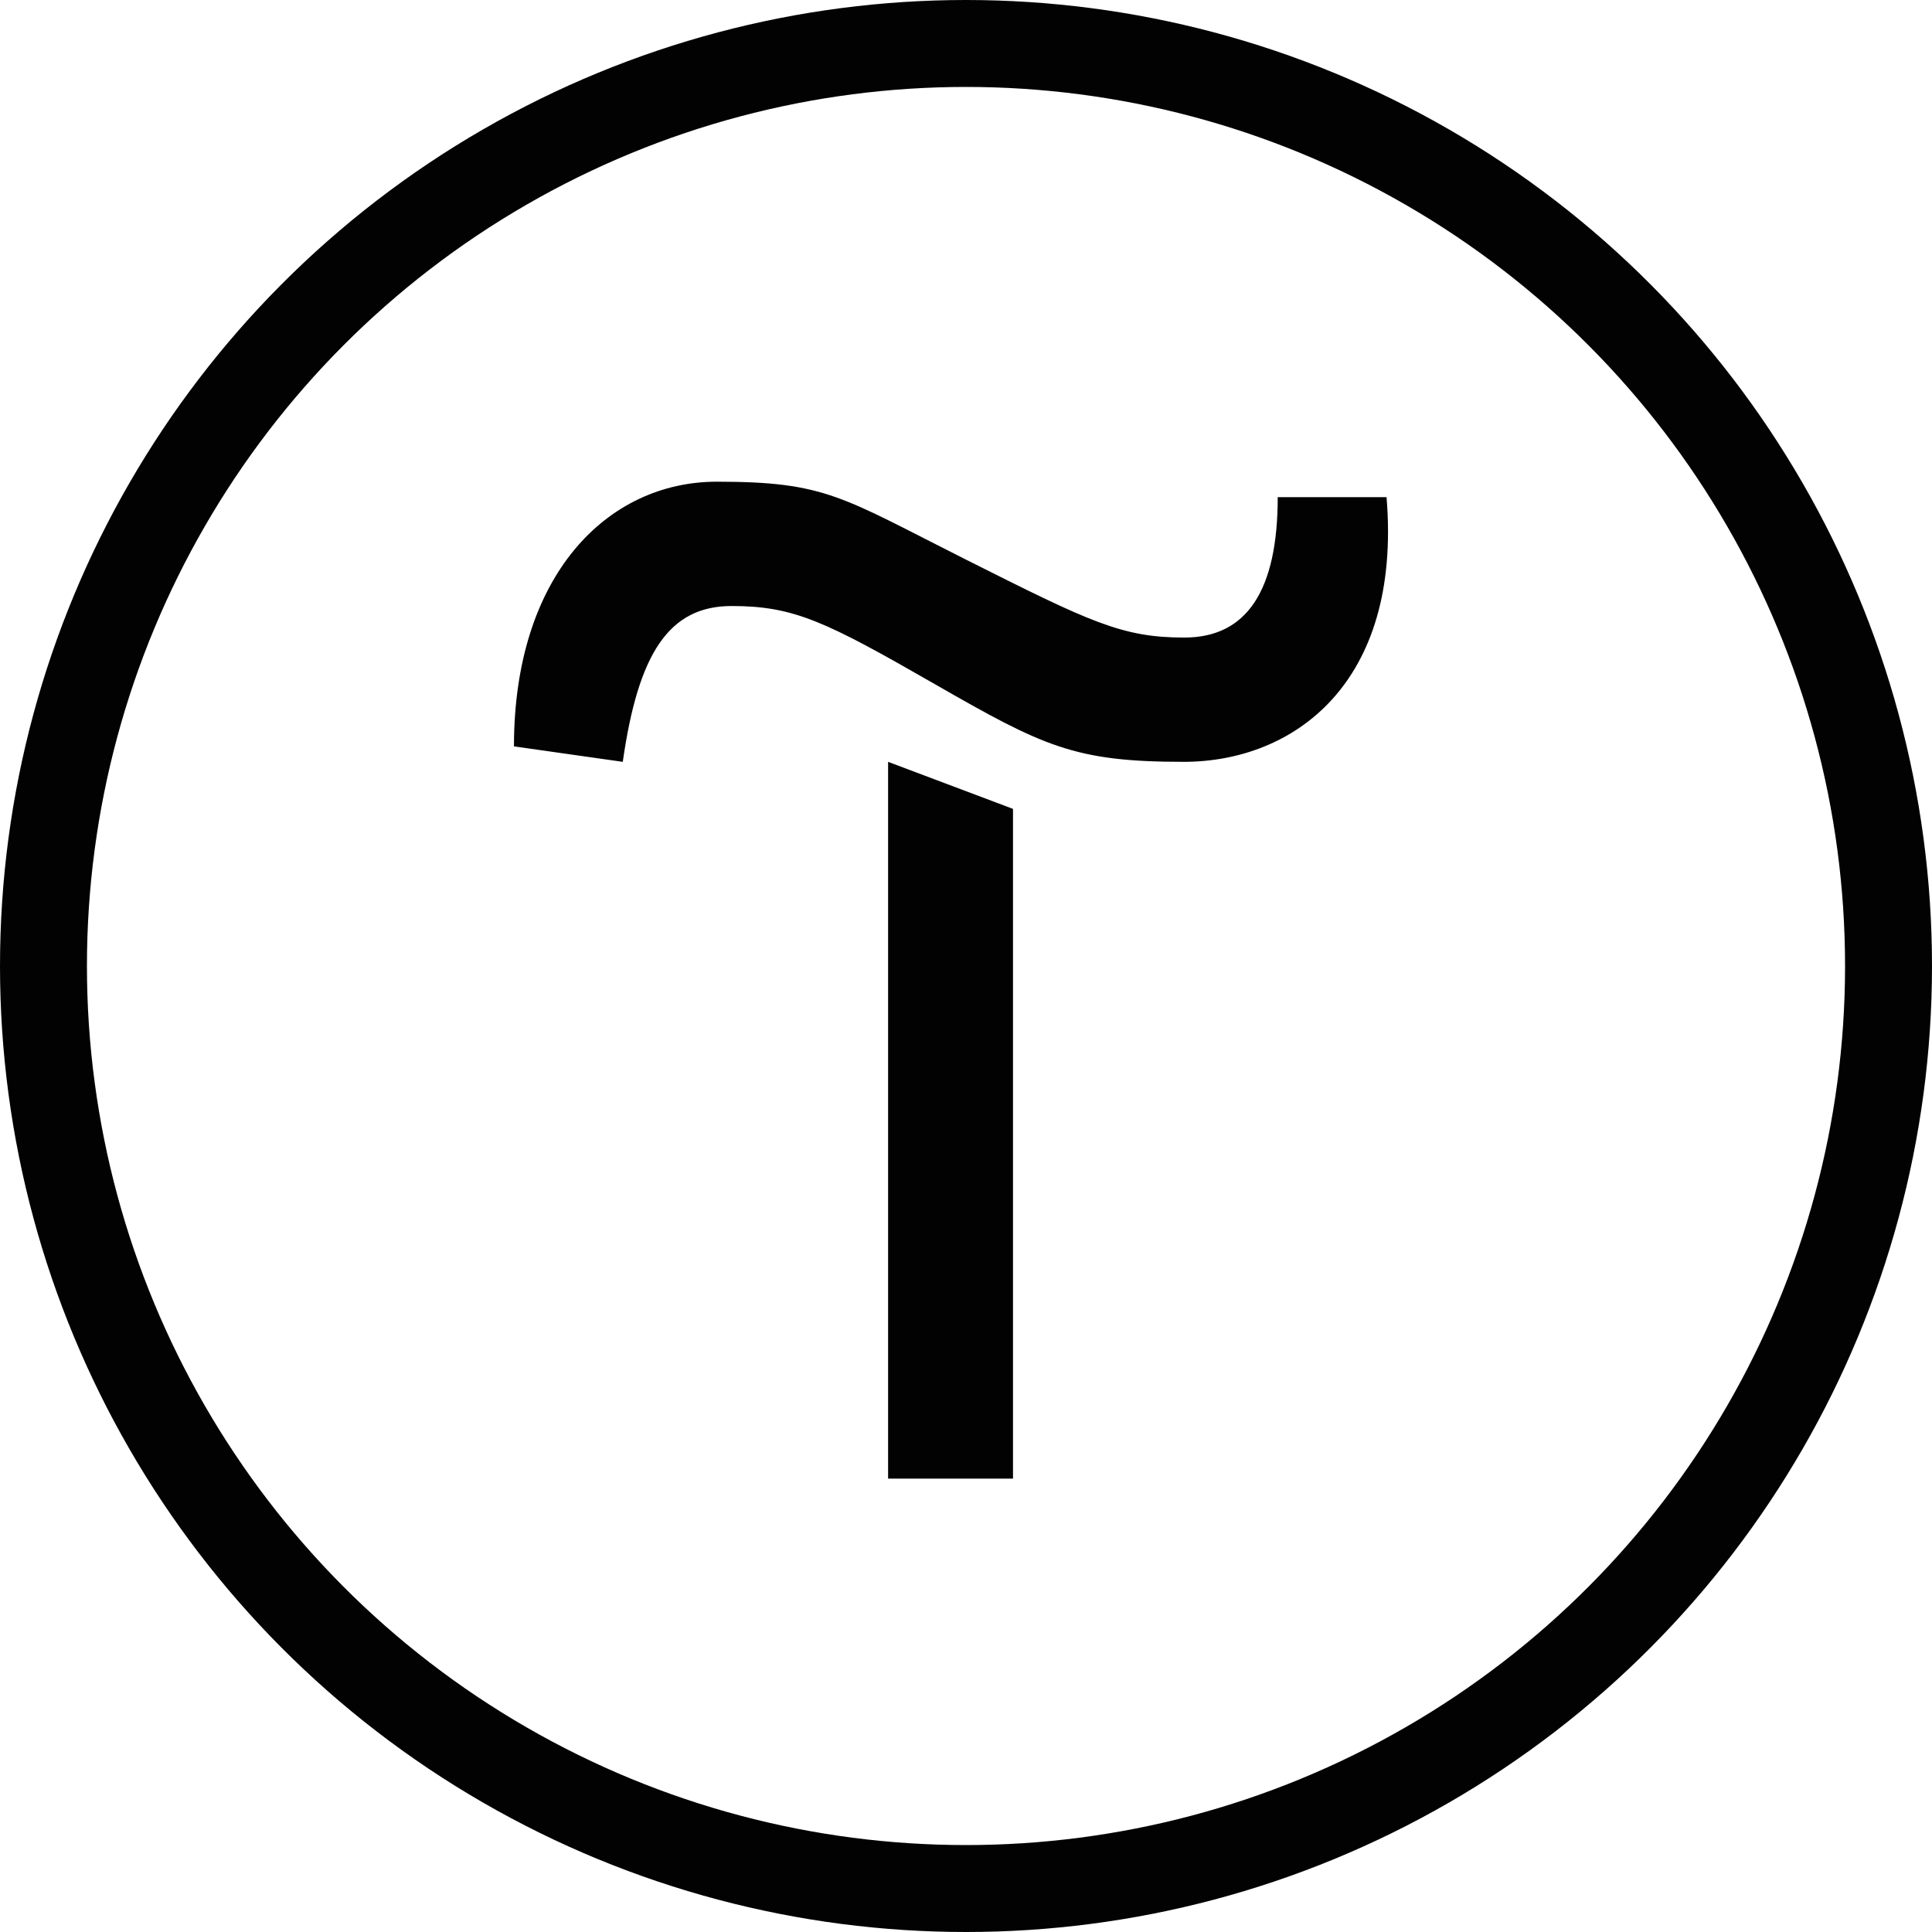
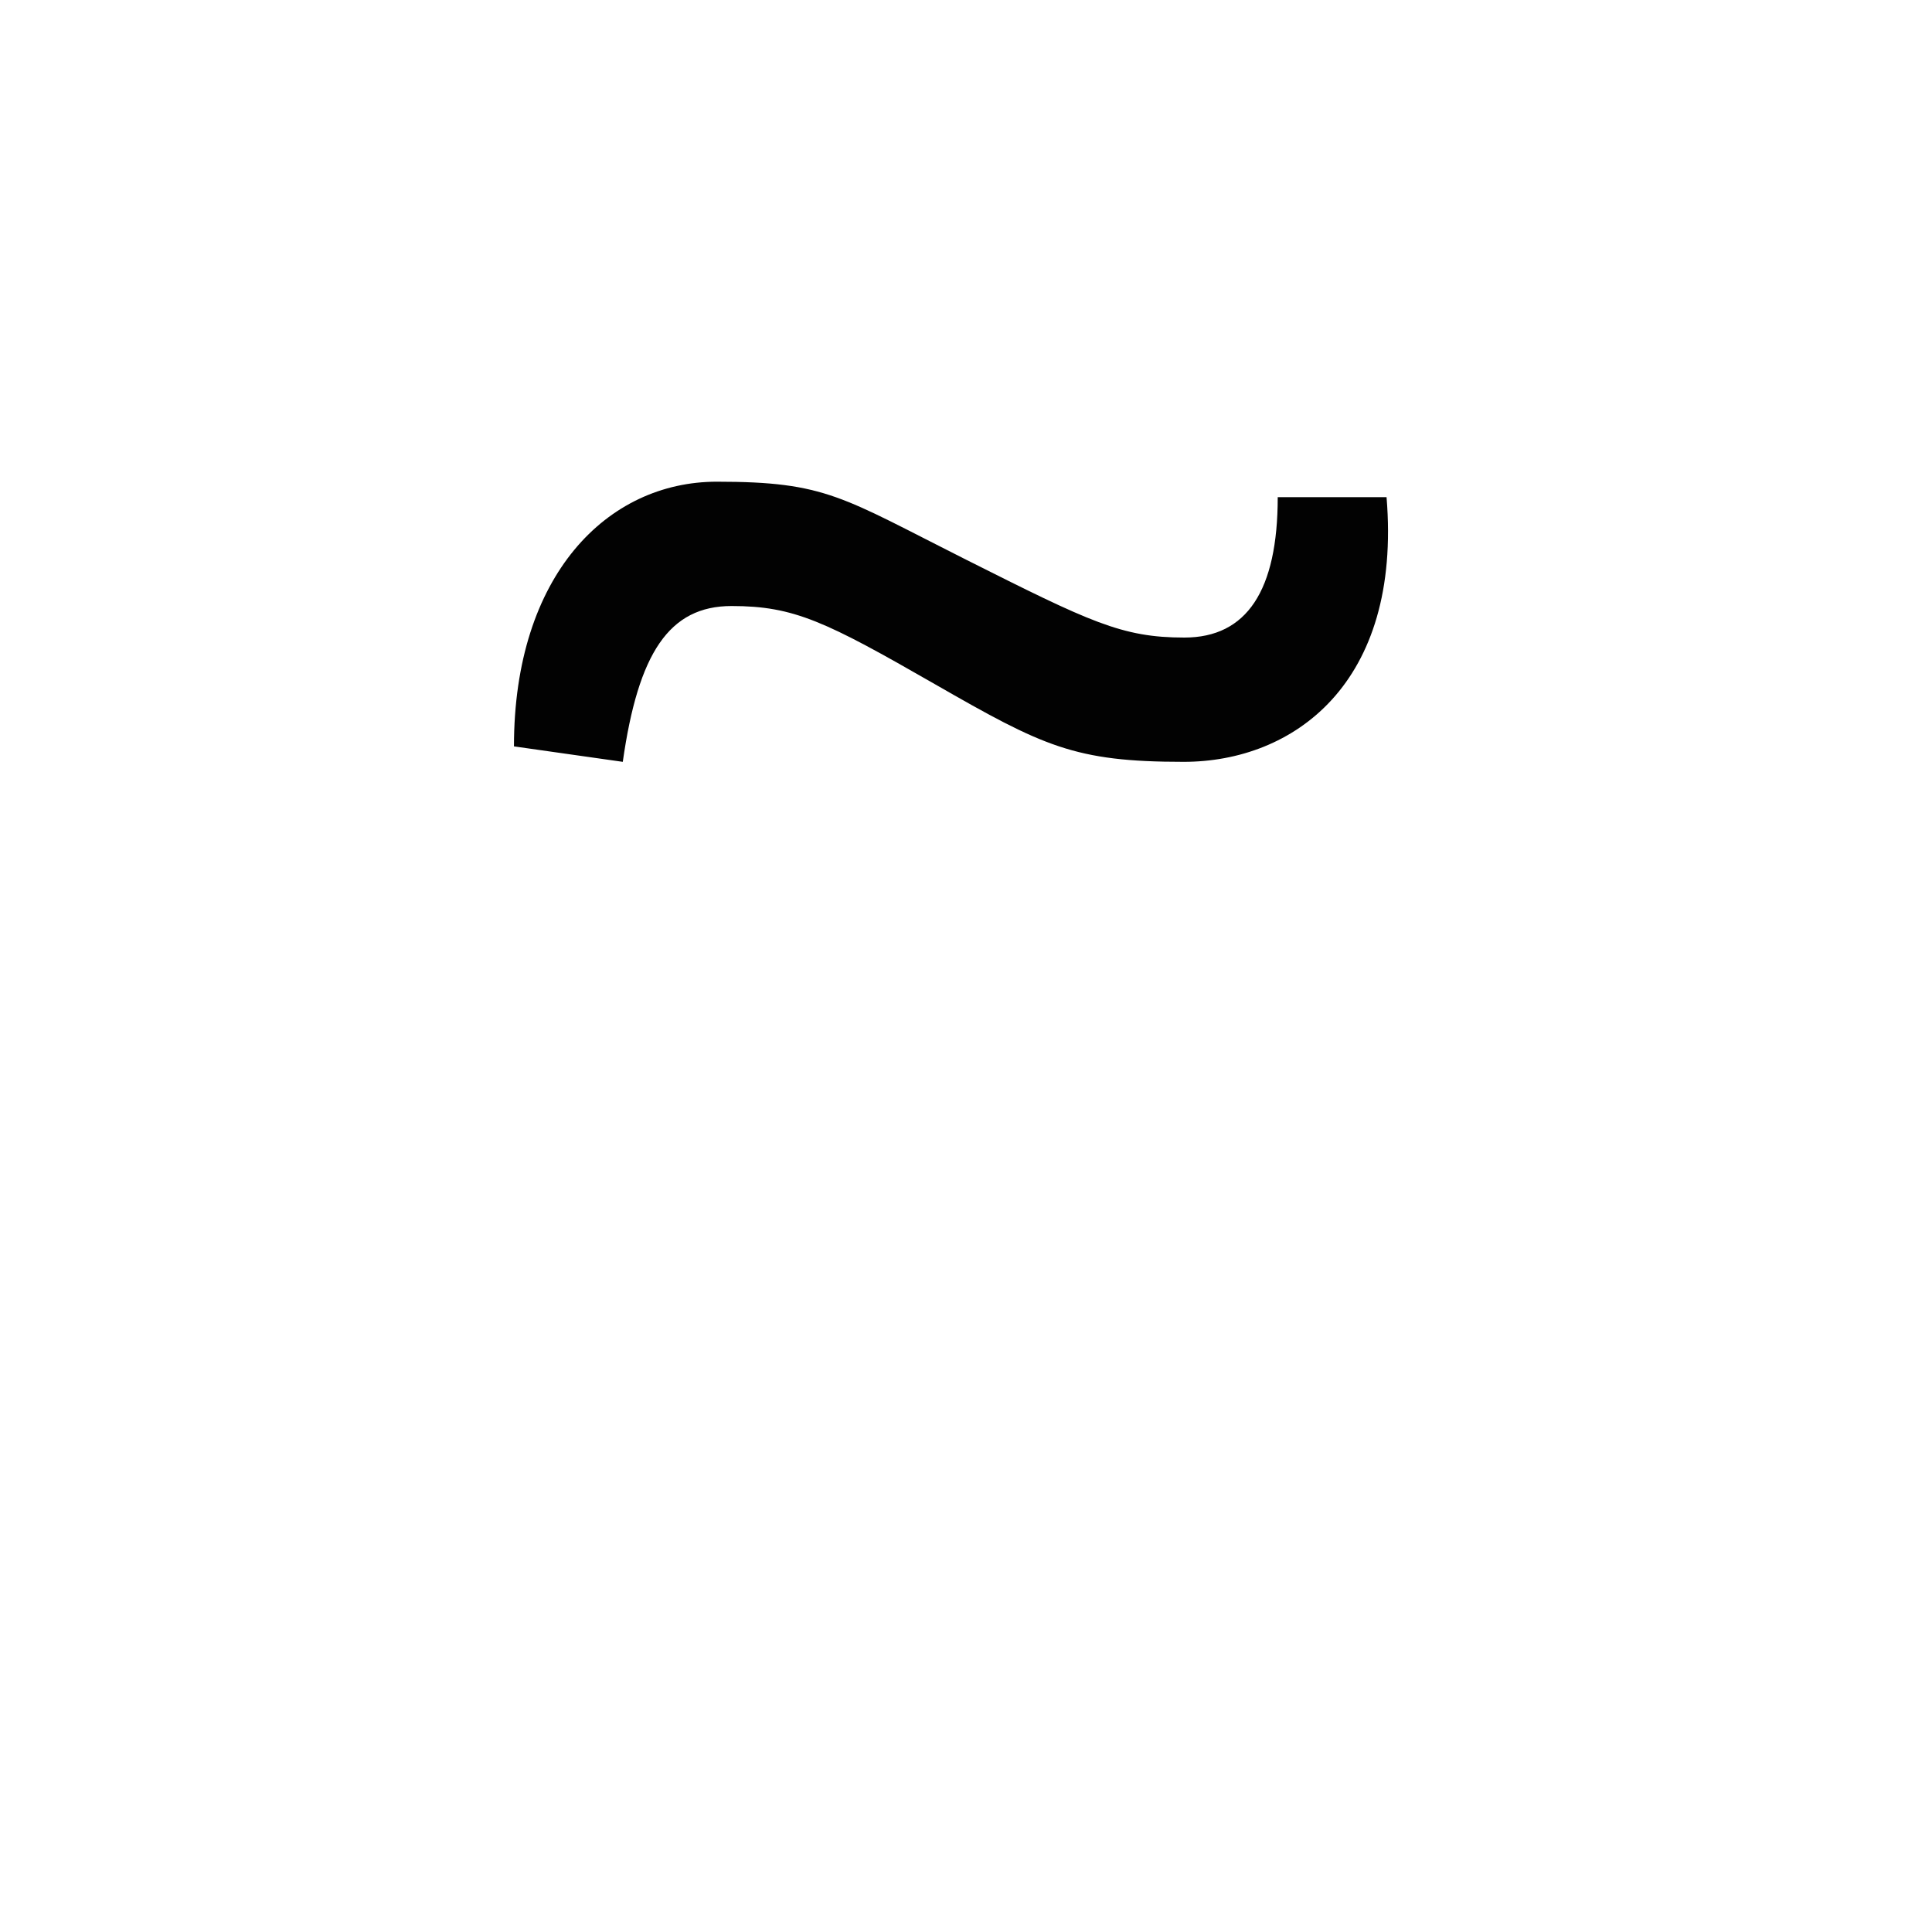
<svg xmlns="http://www.w3.org/2000/svg" width="40" height="40" viewBox="0 0 40 40" fill="none">
-   <circle cx="20" cy="20" r="19.1" stroke="#020202" stroke-width="1.8" />
-   <path d="M20.973 16.747V30.613H18.387V15.773L20.973 16.747Z" fill="#020202" />
  <path d="M10.641 15.453C10.641 11.907 12.574 9.973 14.841 9.973C17.107 9.973 17.427 10.293 20.001 11.587C22.574 12.88 23.227 13.2 24.521 13.2C25.814 13.2 26.454 12.227 26.454 10.293H28.707C29.027 14.16 26.774 15.773 24.507 15.773C22.241 15.773 21.601 15.453 19.347 14.16C17.094 12.867 16.441 12.547 15.147 12.547C13.854 12.547 13.214 13.52 12.894 15.773L10.641 15.453Z" fill="#020202" />
</svg>